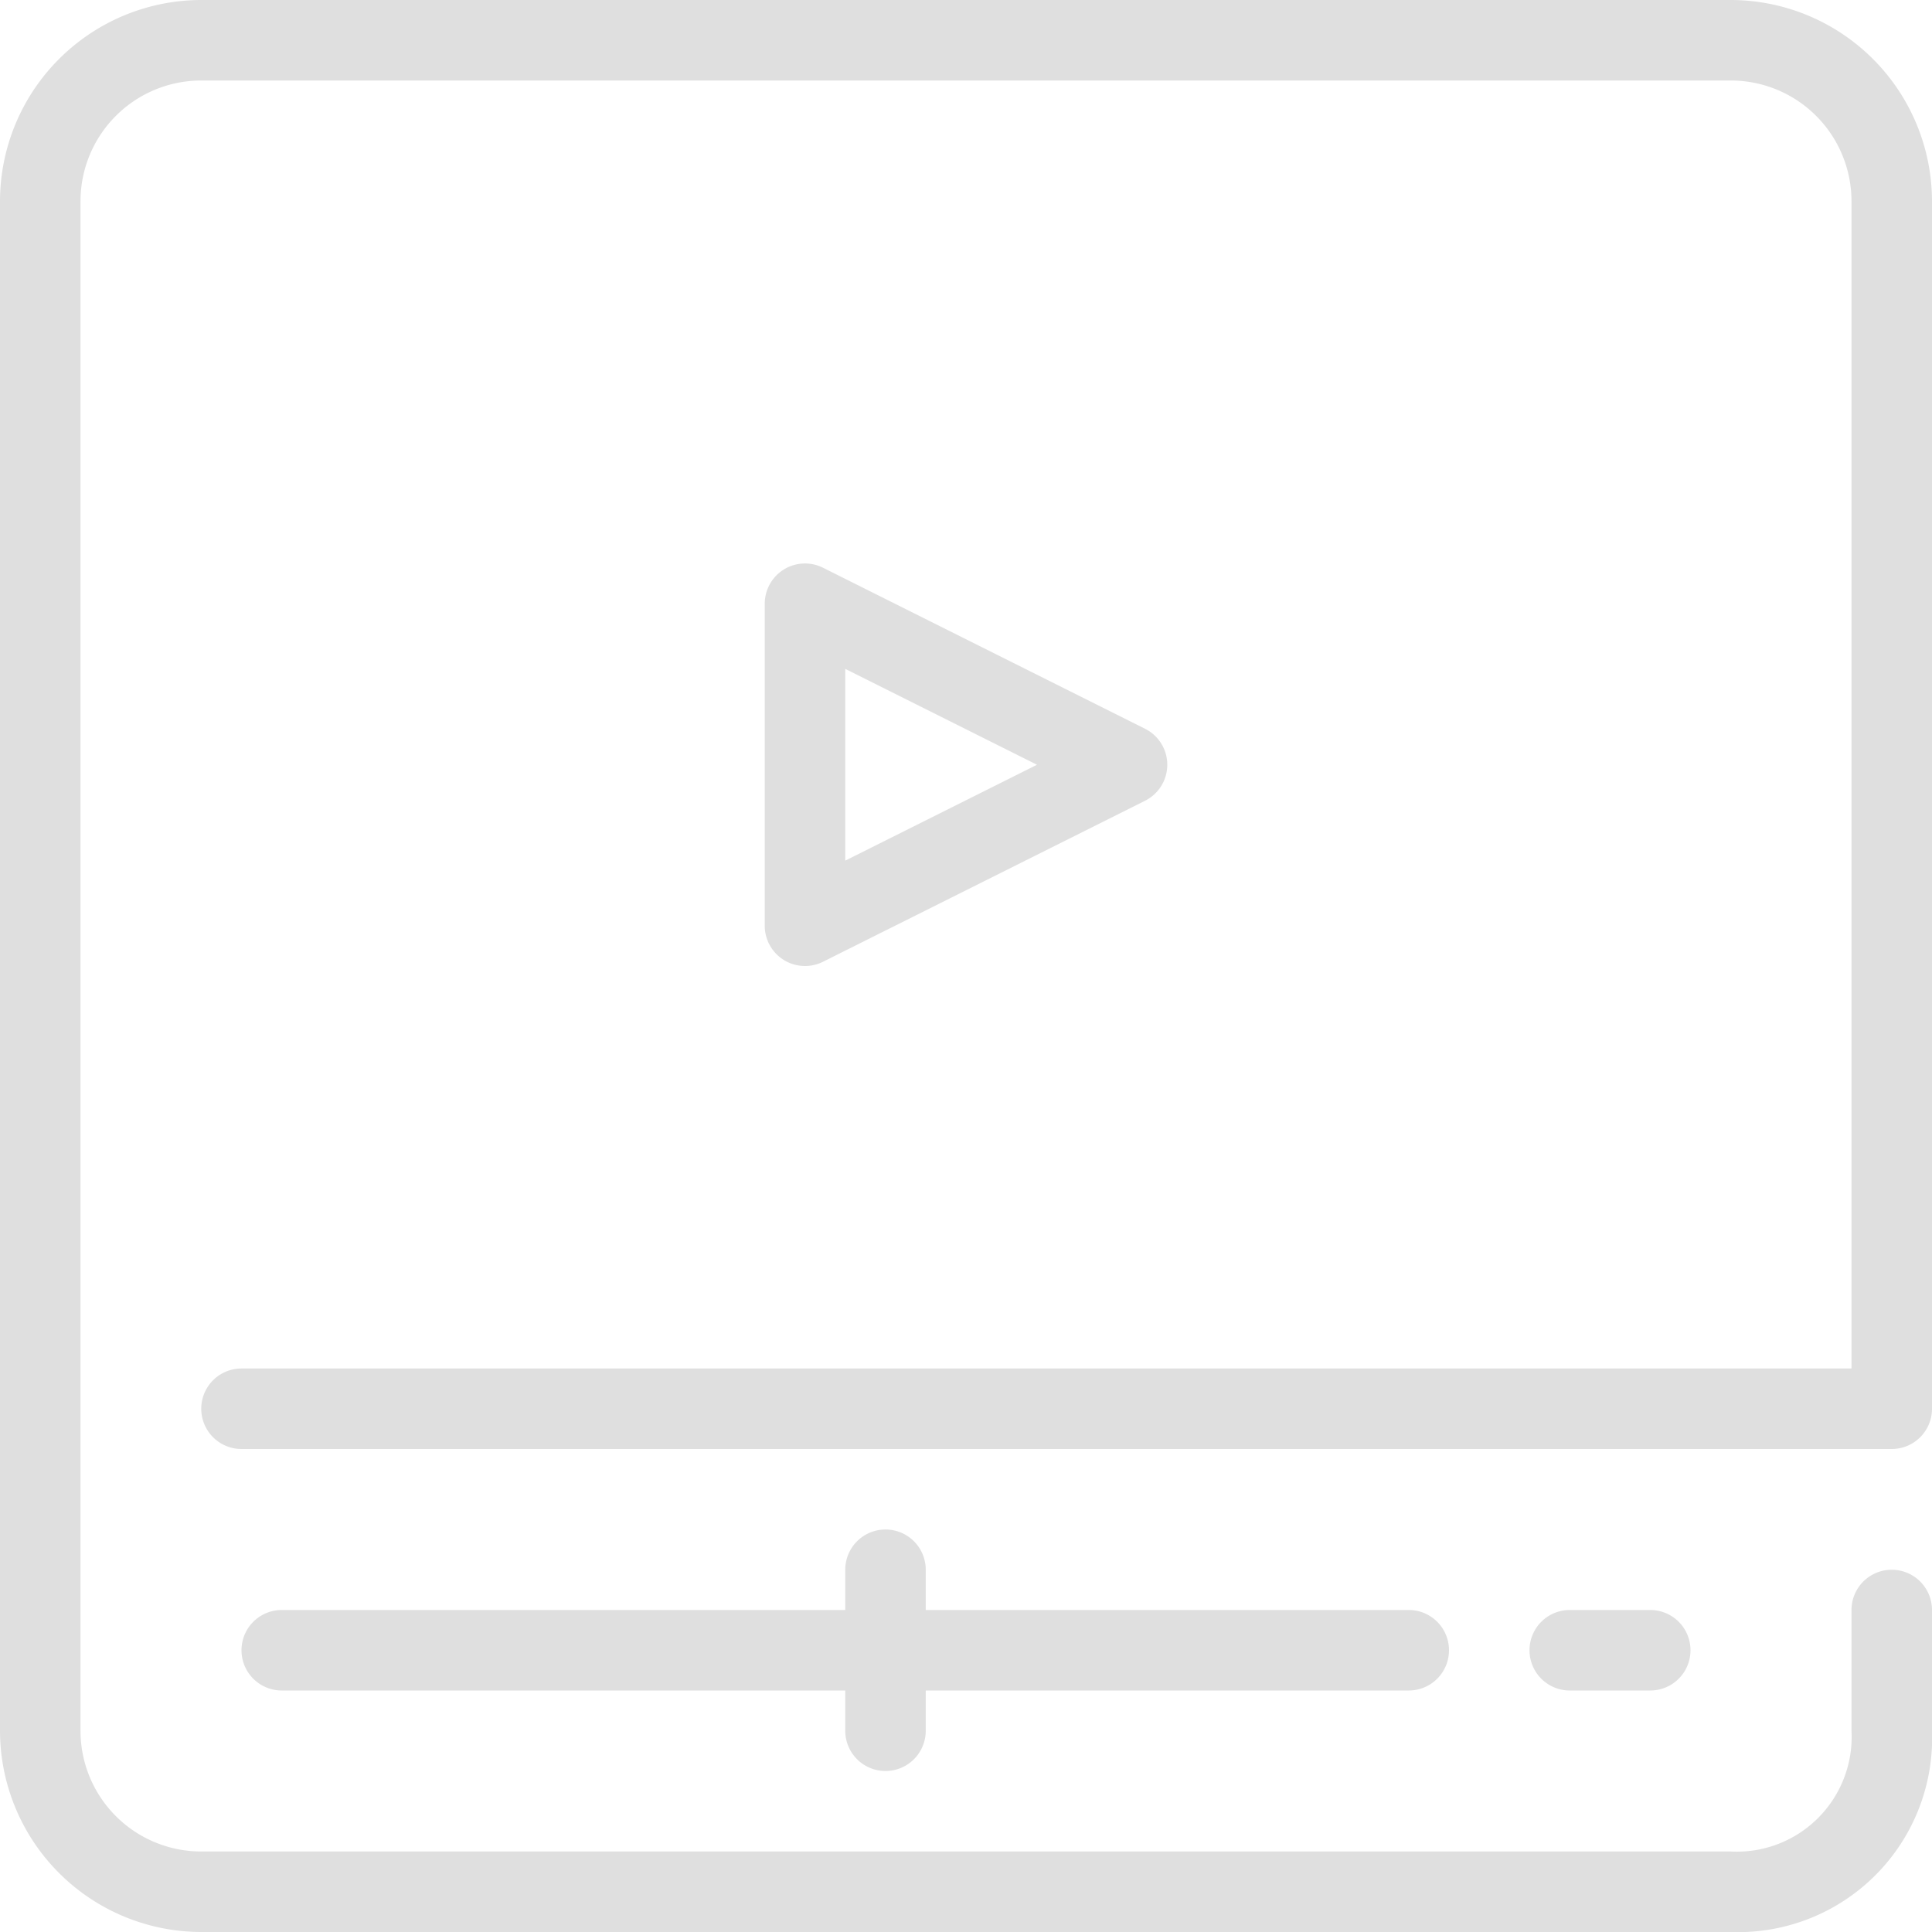
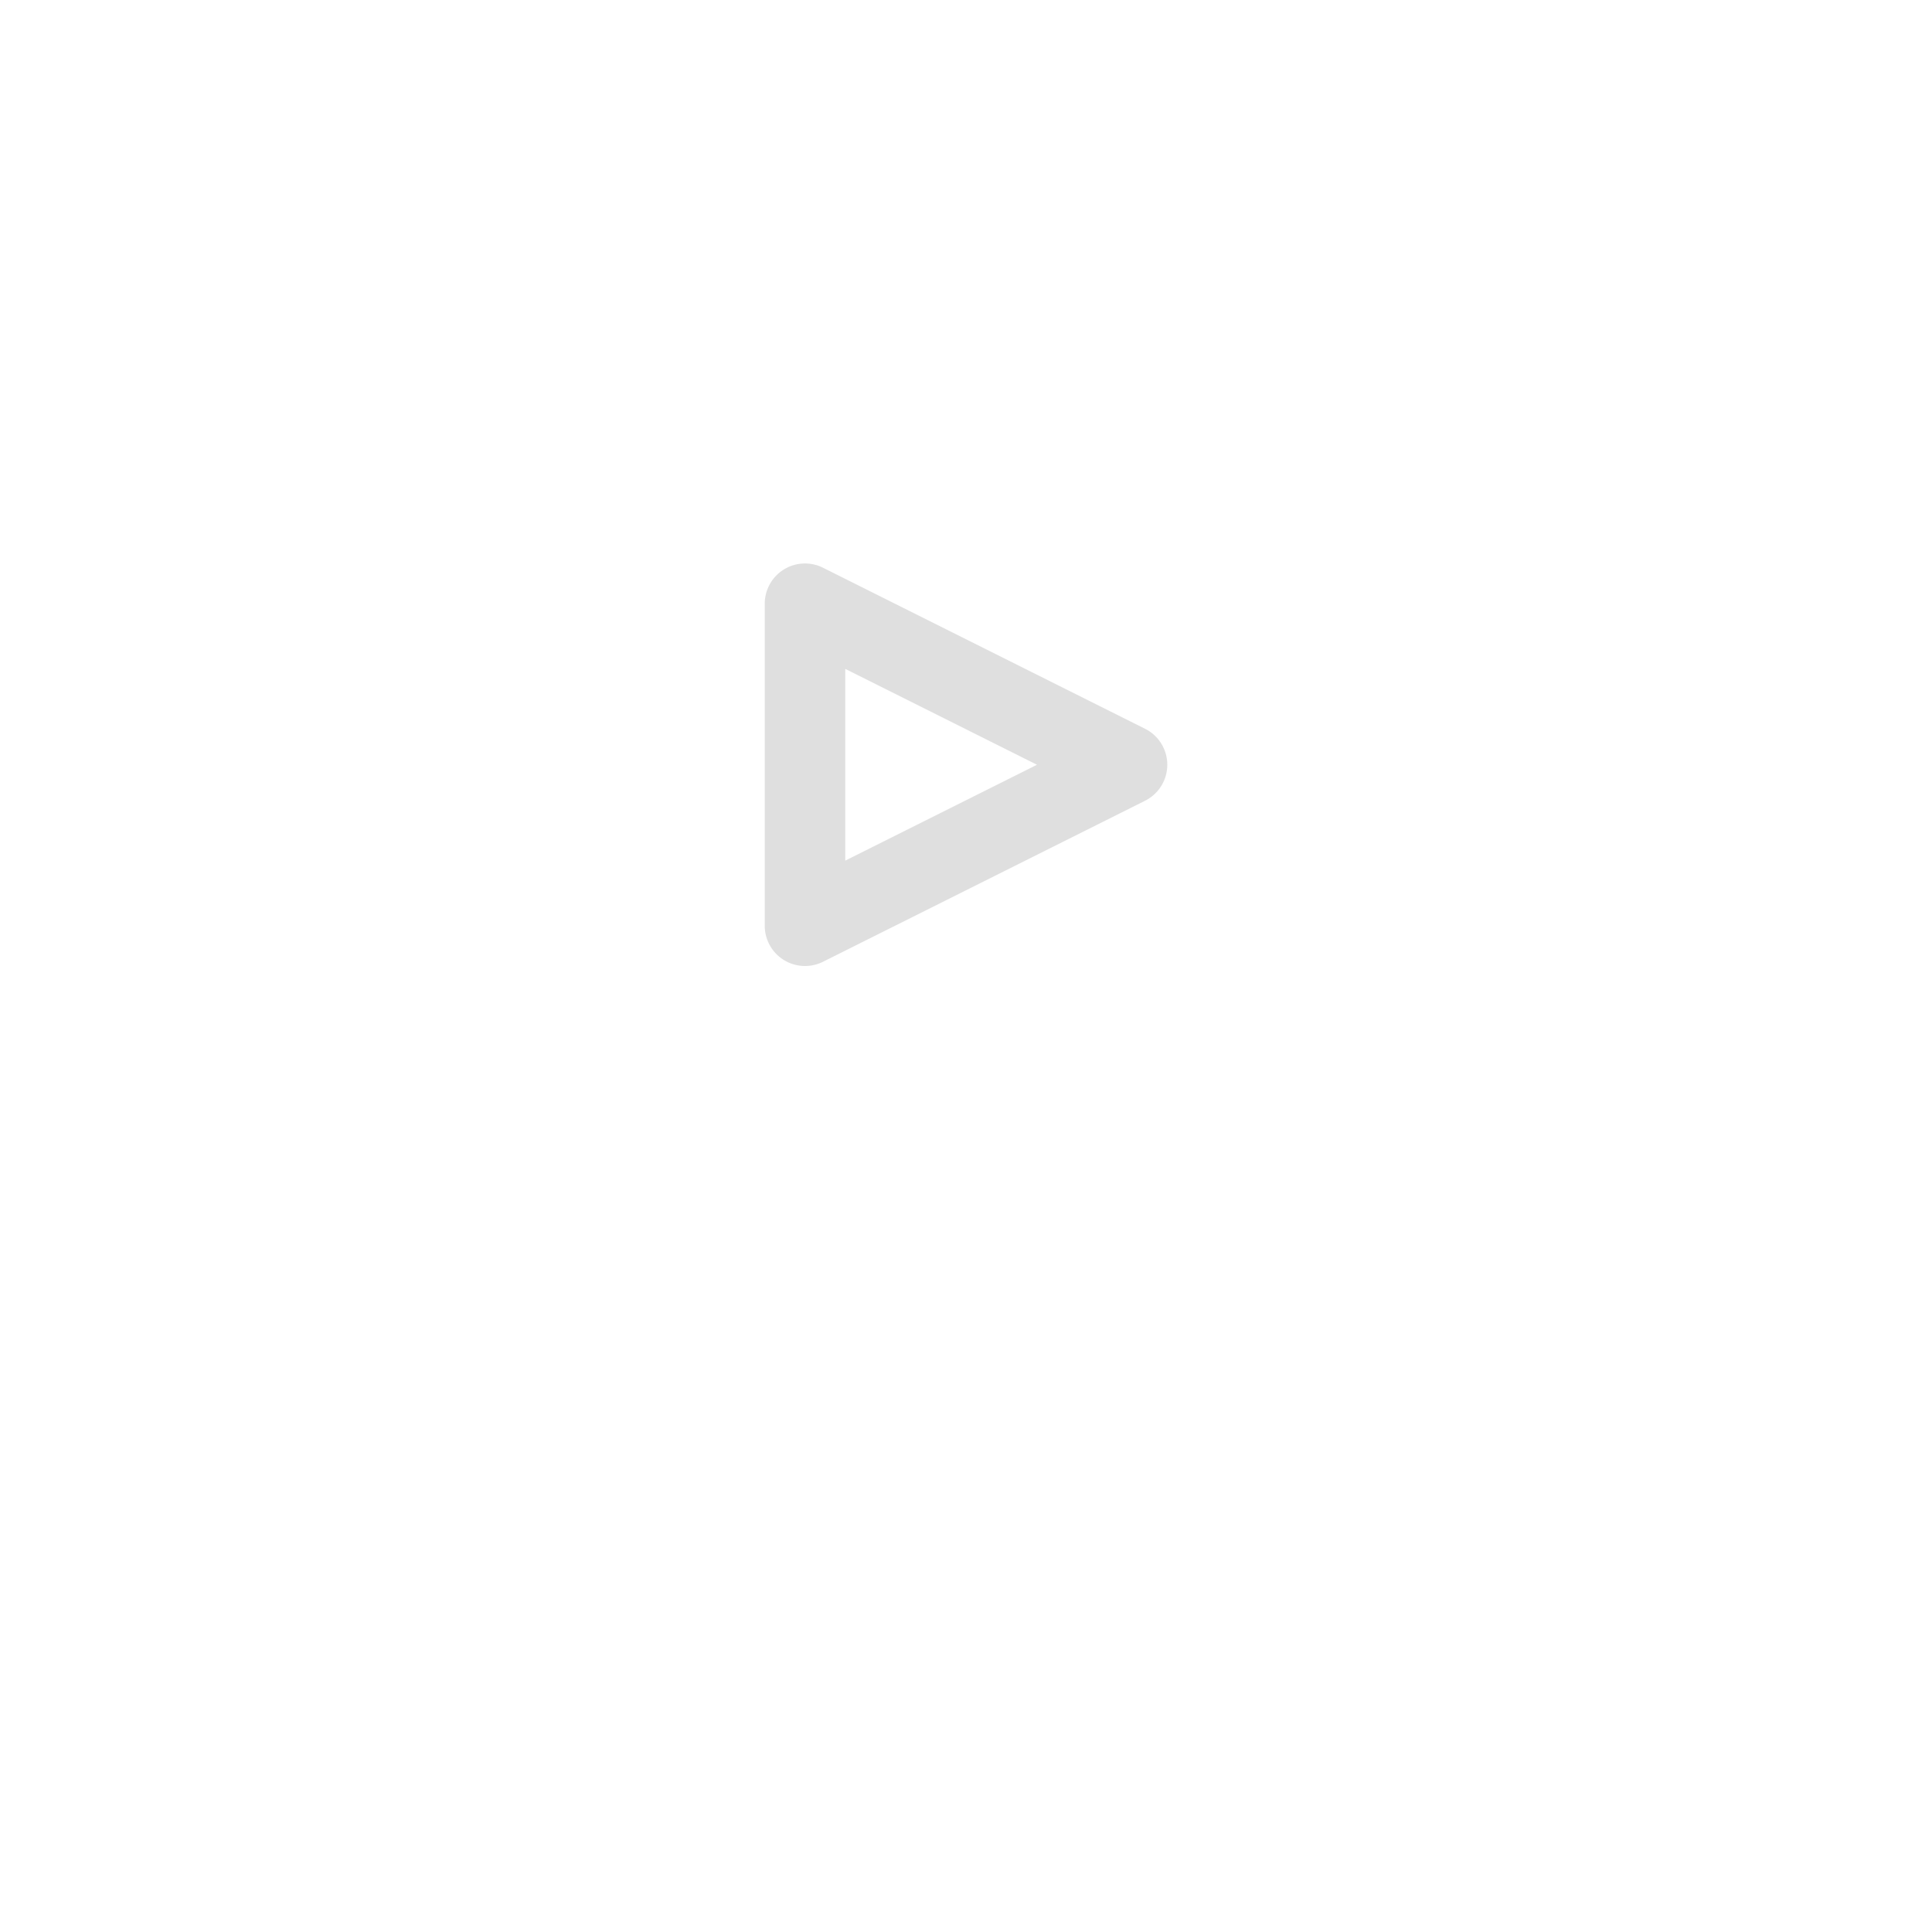
<svg xmlns="http://www.w3.org/2000/svg" height="100px" width="100px" fill="#dfdfdf" viewBox="0 0 48 48" x="0px" y="0px">
  <title>9-Video Marketing</title>
  <g data-name="9-Video Marketing">
-     <path d="M48,35V5a5.006,5.006,0,0,0-5-5H5A5.006,5.006,0,0,0,0,5V43a5.006,5.006,0,0,0,5,5H43a4.821,4.821,0,0,0,5-5V40a1,1,0,0,0-2,0v3a2.852,2.852,0,0,1-3,3H5a3,3,0,0,1-3-3V5A3,3,0,0,1,5,2H43a3,3,0,0,1,3,3V34H6a1,1,0,0,0,0,2H47A1,1,0,0,0,48,35Z" />
-     <path d="M39,40a1,1,0,0,0,0,2h2a1,1,0,0,0,0-2Z" />
-     <path d="M22,44a1,1,0,0,0,1-1V42H35a1,1,0,0,0,0-2H23V39a1,1,0,0,0-2,0v1H7a1,1,0,0,0,0,2H21v1A1,1,0,0,0,22,44Z" />
    <path d="M20,24a1,1,0,0,0,.447-.105l8-4a1,1,0,0,0,0-1.79l-8-4A1,1,0,0,0,19,15v8a1,1,0,0,0,1,1Zm1-7.382L25.764,19,21,21.382Z" />
  </g>
</svg>